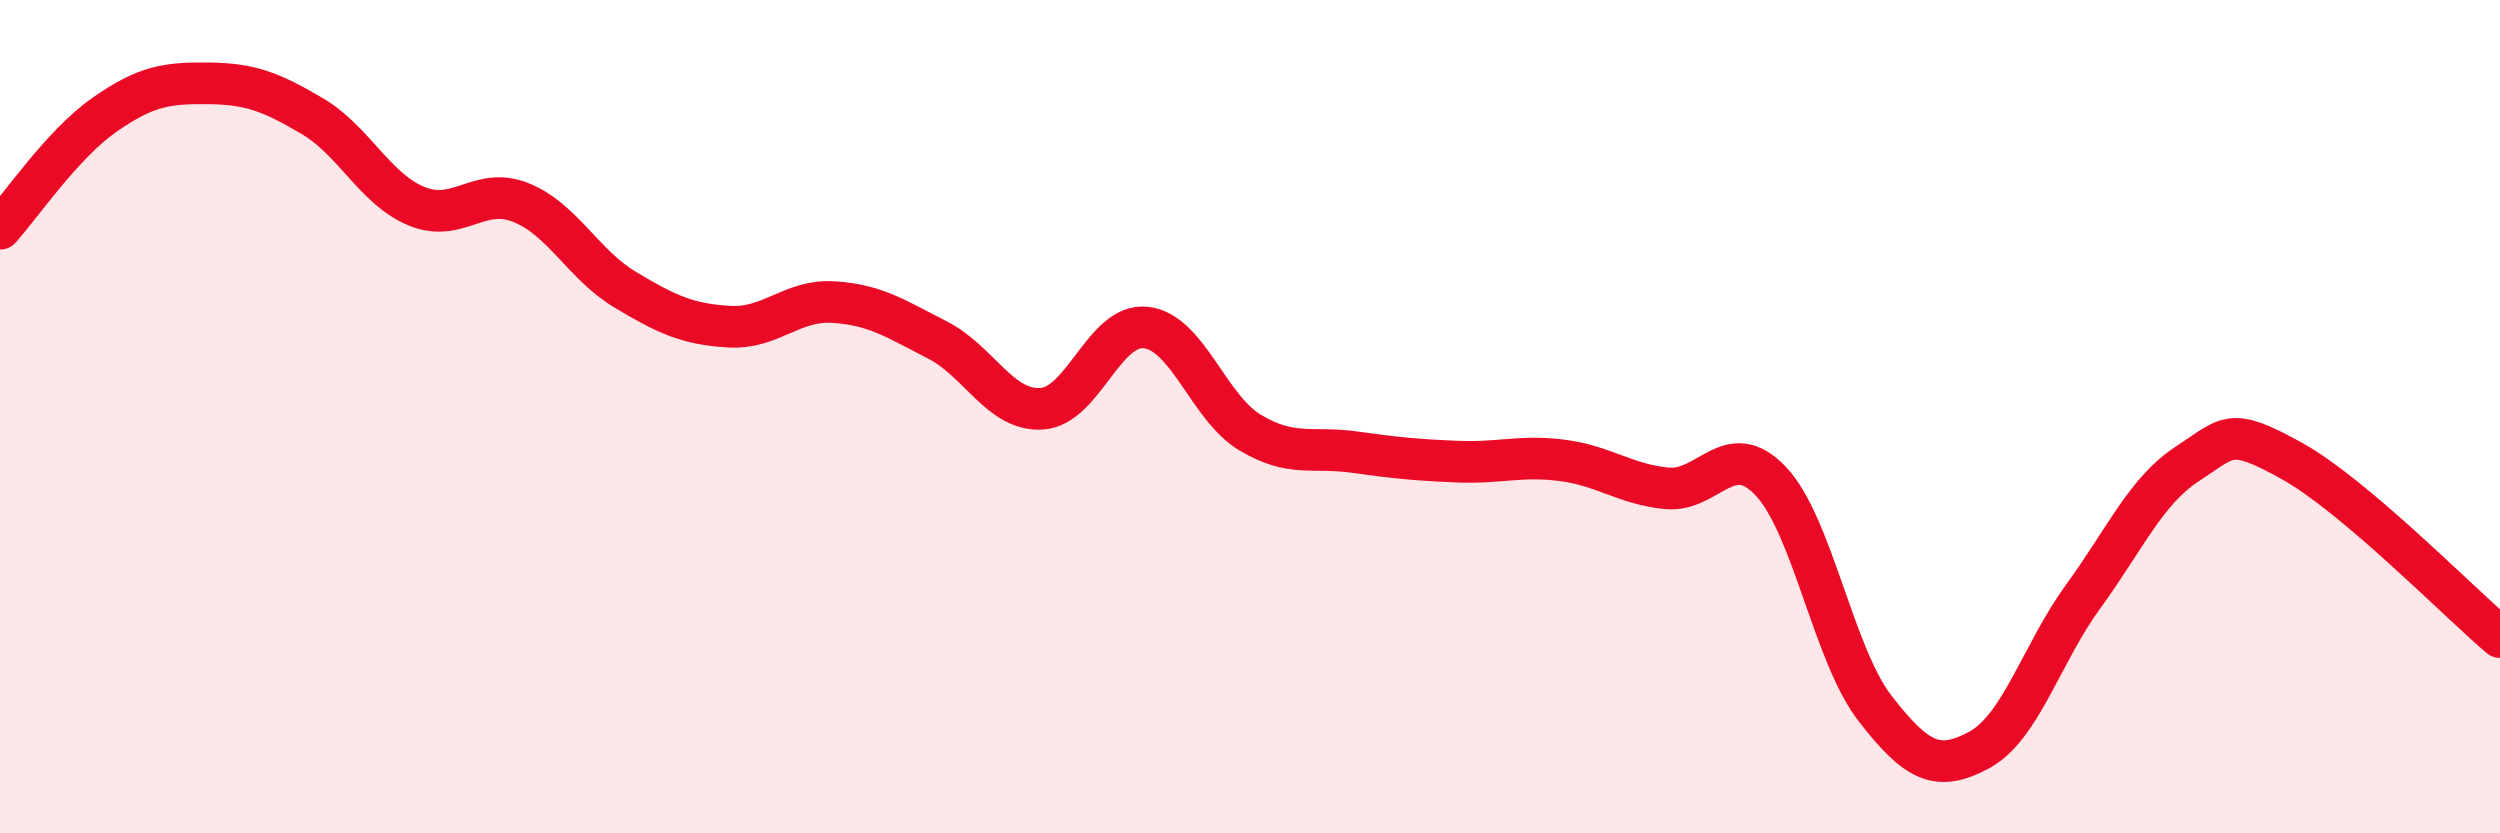
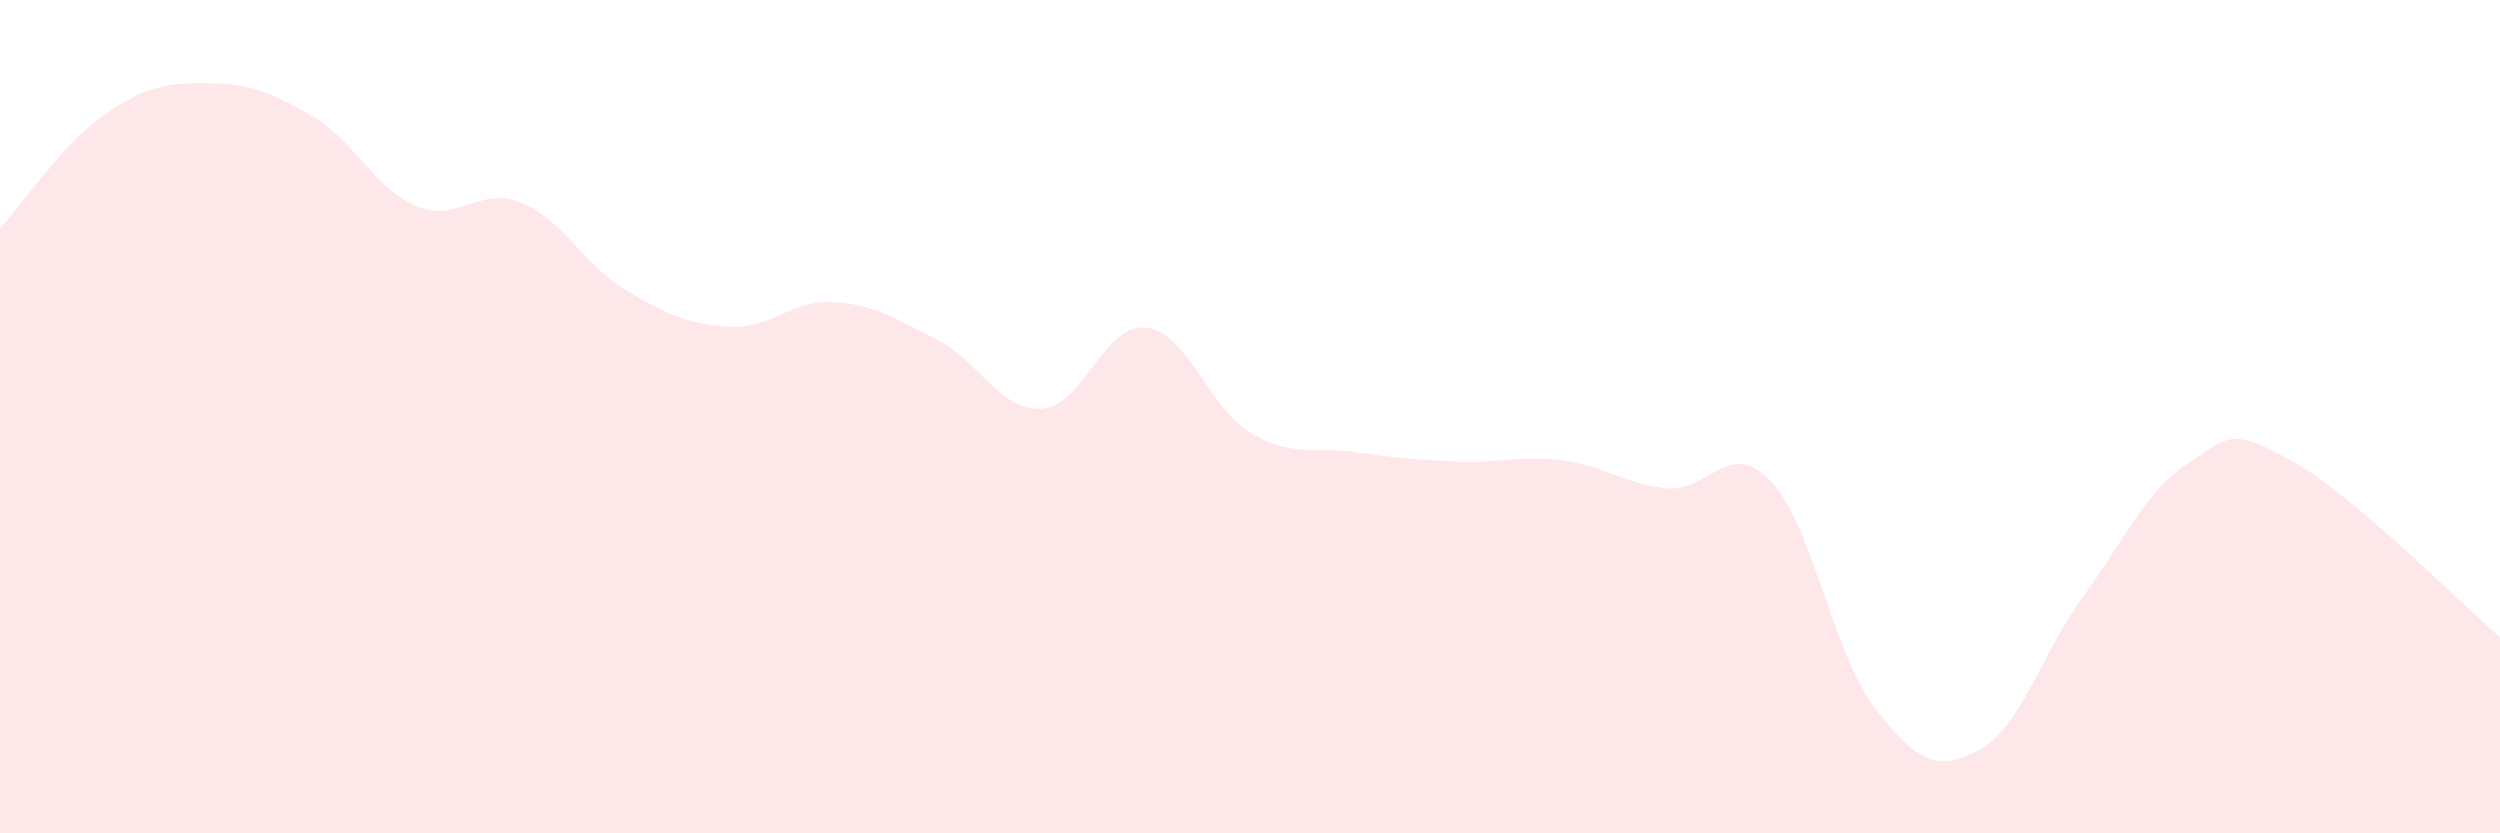
<svg xmlns="http://www.w3.org/2000/svg" width="60" height="20" viewBox="0 0 60 20">
  <path d="M 0,5.49 C 0.5,4.94 1.5,3.46 2.5,2.76 C 3.5,2.06 4,1.99 5,2 C 6,2.01 6.5,2.2 7.5,2.79 C 8.5,3.38 9,4.54 10,4.95 C 11,5.36 11.5,4.46 12.5,4.86 C 13.5,5.26 14,6.35 15,6.95 C 16,7.55 16.5,7.78 17.5,7.84 C 18.5,7.9 19,7.19 20,7.25 C 21,7.31 21.5,7.65 22.5,8.16 C 23.5,8.67 24,9.87 25,9.81 C 26,9.75 26.5,7.75 27.5,7.86 C 28.5,7.97 29,9.78 30,10.38 C 31,10.98 31.5,10.71 32.5,10.85 C 33.5,10.99 34,11.04 35,11.08 C 36,11.12 36.5,10.92 37.5,11.05 C 38.5,11.18 39,11.62 40,11.72 C 41,11.82 41.5,10.49 42.5,11.55 C 43.5,12.61 44,15.71 45,17 C 46,18.29 46.5,18.54 47.5,18 C 48.5,17.46 49,15.68 50,14.31 C 51,12.94 51.5,11.78 52.5,11.13 C 53.5,10.48 53.5,10.23 55,11.06 C 56.5,11.89 59,14.44 60,15.29L60 20L0 20Z" fill="#EB0A25" opacity="0.1" stroke-linecap="round" stroke-linejoin="round" />
-   <path d="M 0,5.49 C 0.5,4.94 1.5,3.46 2.5,2.76 C 3.5,2.06 4,1.99 5,2 C 6,2.01 6.5,2.2 7.5,2.79 C 8.5,3.38 9,4.54 10,4.95 C 11,5.36 11.5,4.46 12.5,4.86 C 13.5,5.26 14,6.35 15,6.95 C 16,7.55 16.5,7.78 17.5,7.84 C 18.5,7.9 19,7.19 20,7.25 C 21,7.31 21.5,7.65 22.5,8.16 C 23.5,8.67 24,9.87 25,9.81 C 26,9.75 26.5,7.75 27.5,7.86 C 28.5,7.97 29,9.78 30,10.38 C 31,10.98 31.5,10.71 32.5,10.85 C 33.5,10.99 34,11.04 35,11.08 C 36,11.12 36.5,10.92 37.5,11.05 C 38.5,11.18 39,11.62 40,11.72 C 41,11.82 41.5,10.49 42.5,11.55 C 43.5,12.61 44,15.71 45,17 C 46,18.29 46.5,18.54 47.5,18 C 48.5,17.46 49,15.68 50,14.31 C 51,12.94 51.5,11.78 52.5,11.13 C 53.5,10.48 53.5,10.23 55,11.06 C 56.5,11.89 59,14.44 60,15.29" stroke="#EB0A25" stroke-width="1" fill="none" stroke-linecap="round" stroke-linejoin="round" />
</svg>